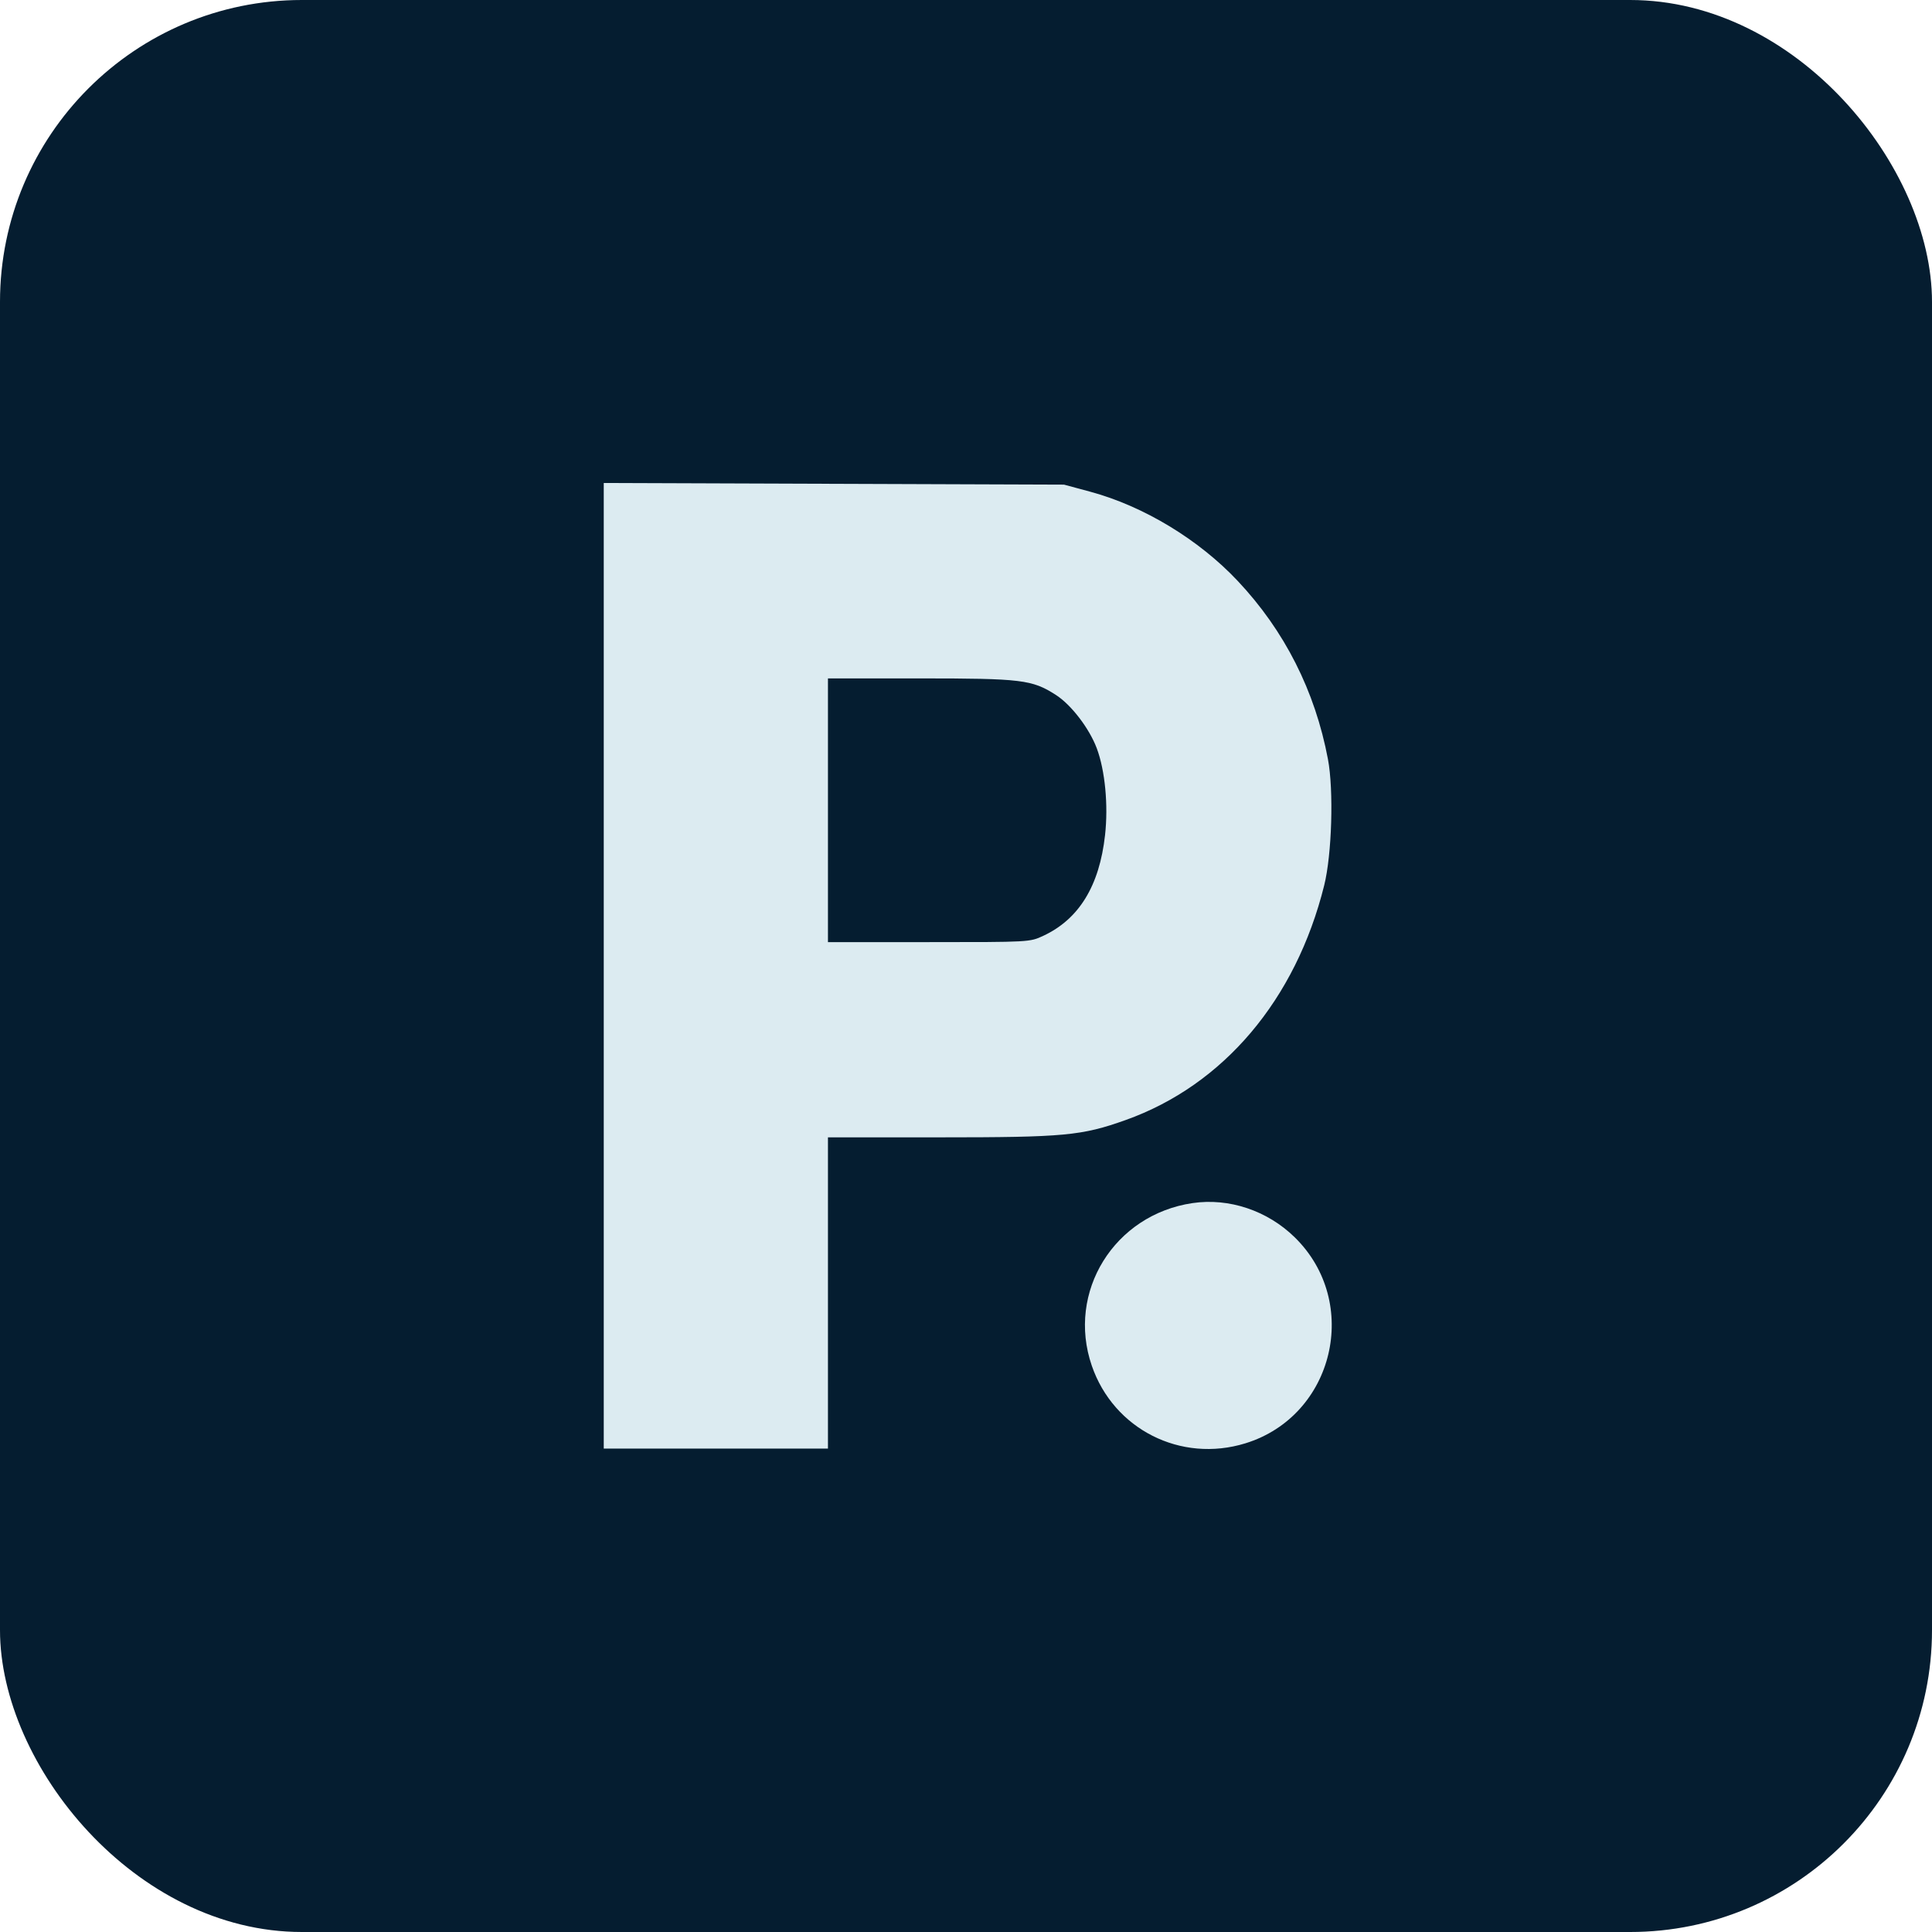
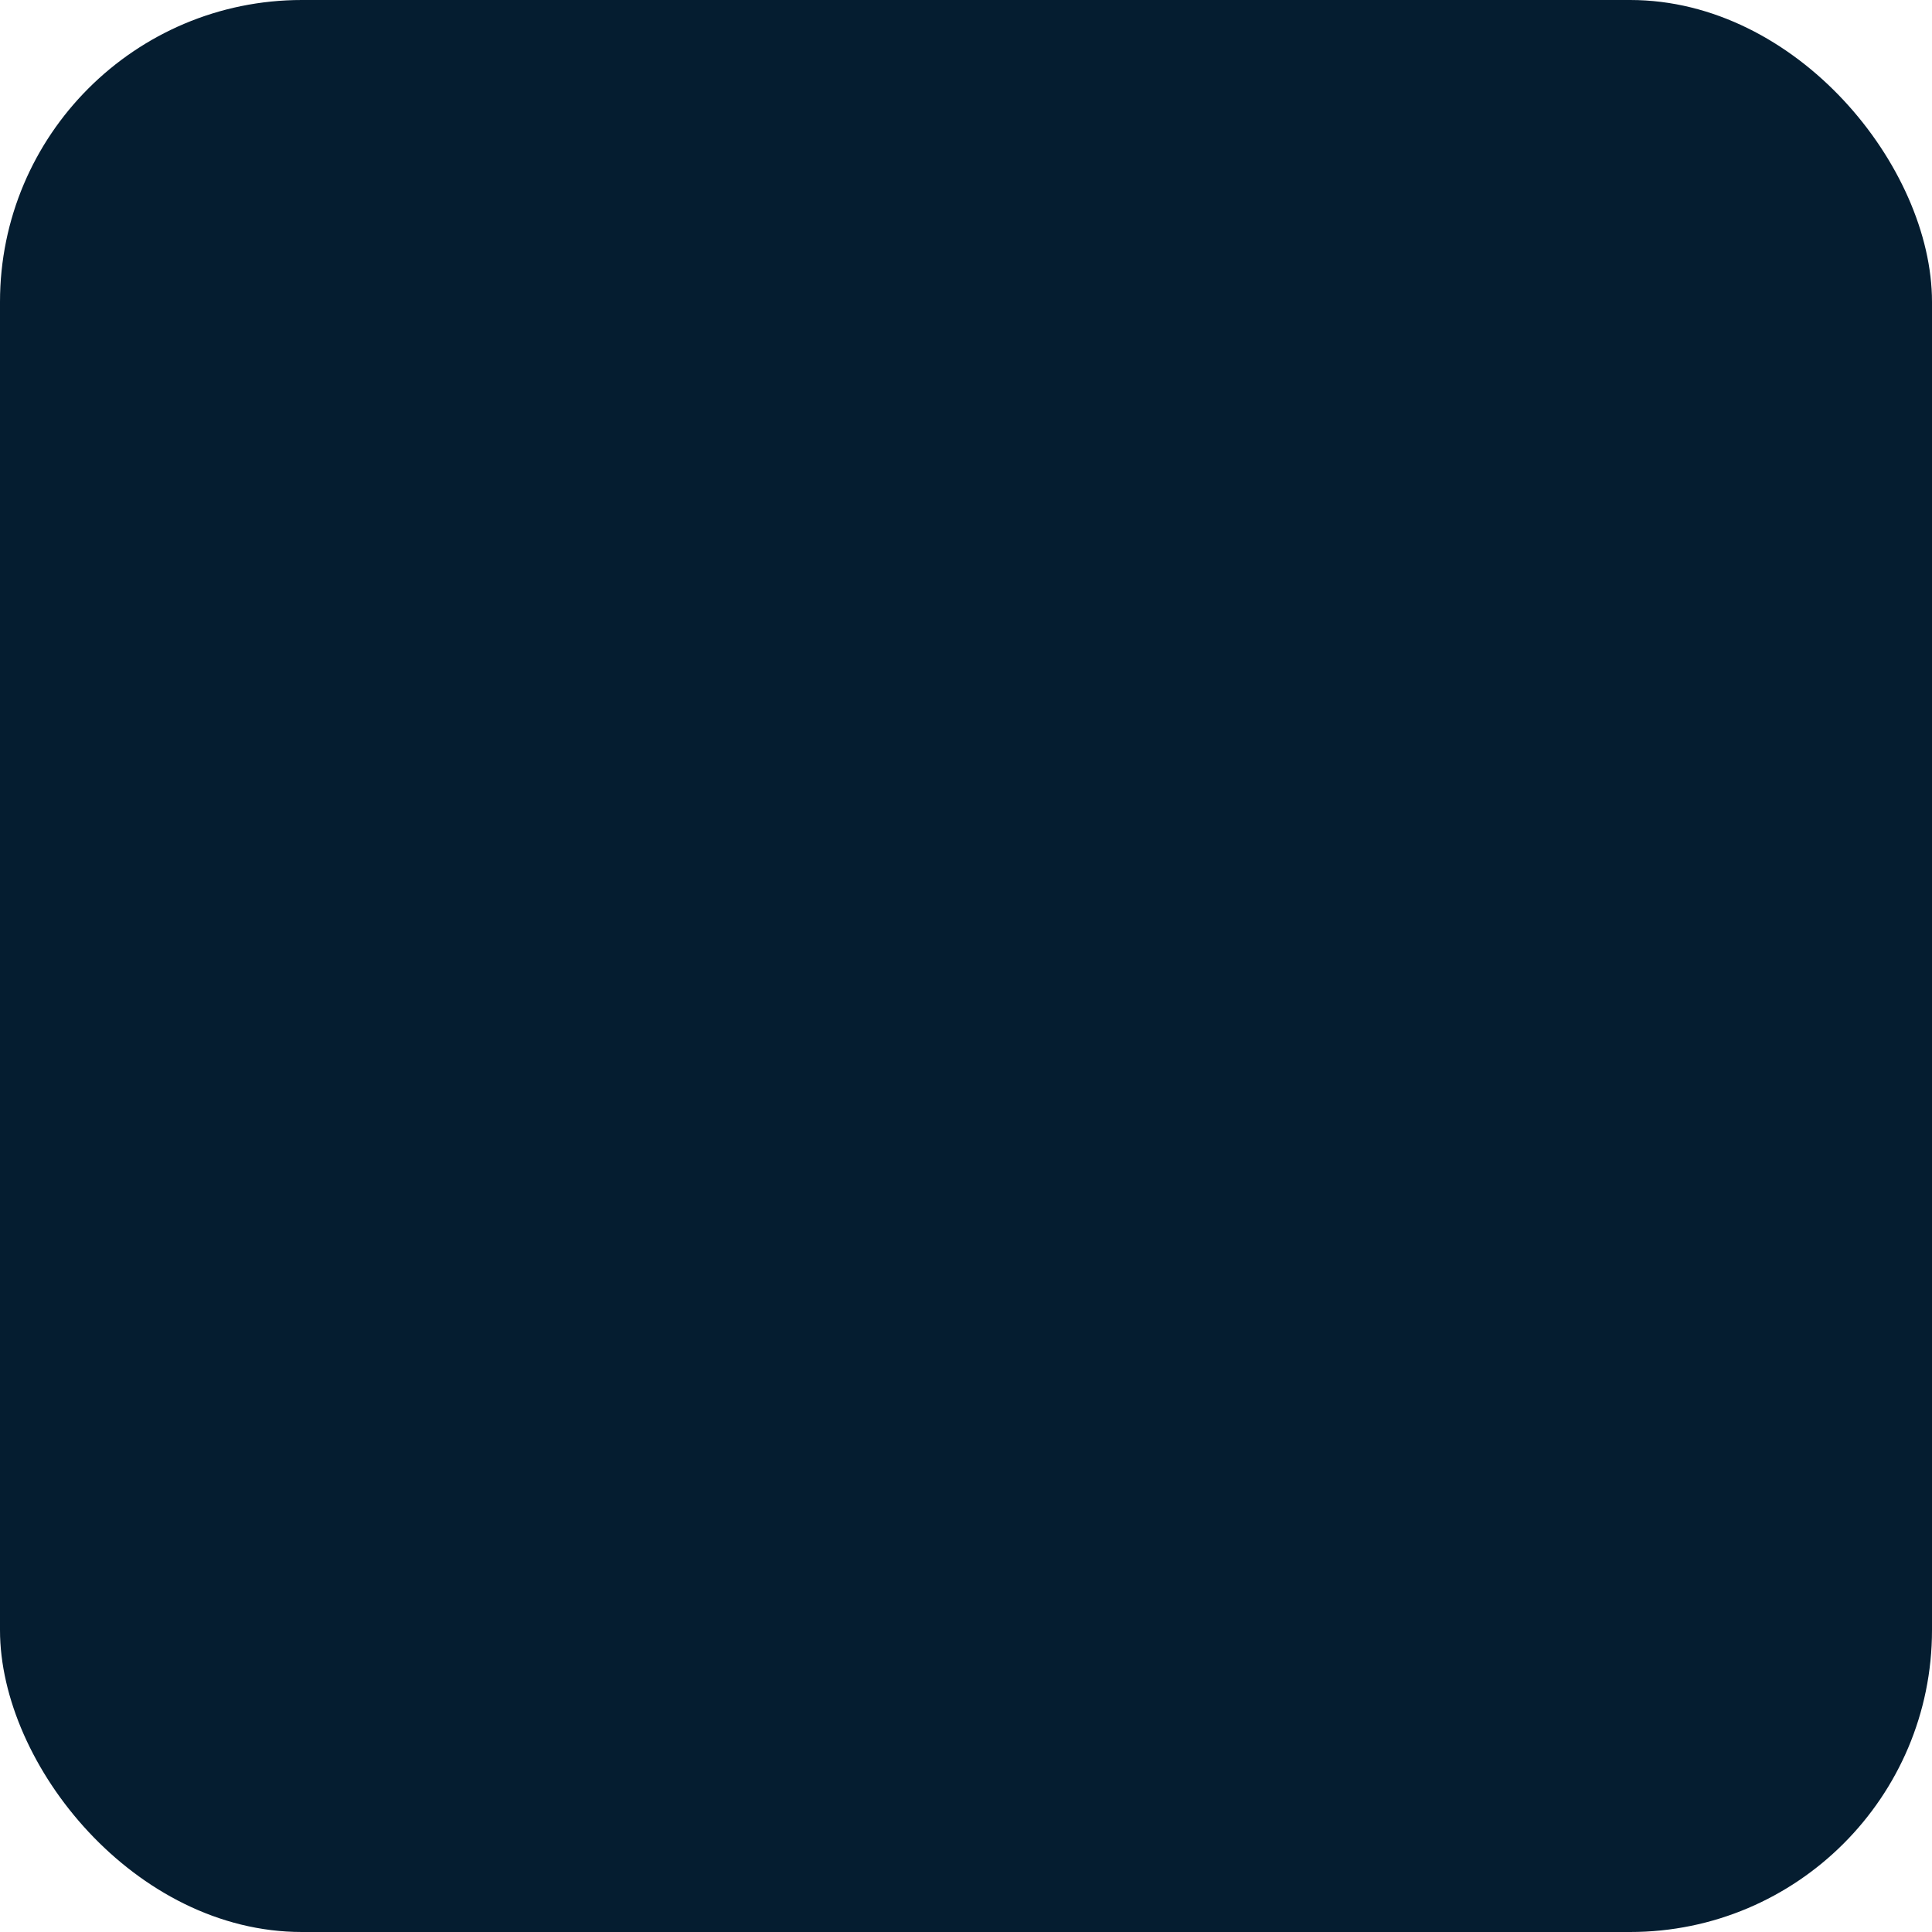
<svg xmlns="http://www.w3.org/2000/svg" width="64" height="64" viewBox="0 0 64 64" fill="none">
  <rect width="64" height="64" rx="10" fill="#051D30" />
-   <path d="M27.427 42.831V37.676H31.125C35.261 37.676 35.828 37.623 37.288 37.103C40.529 35.947 42.922 33.12 43.865 29.332C44.121 28.307 44.184 26.176 43.99 25.149C43.563 22.888 42.554 20.895 41.002 19.245C39.712 17.873 37.888 16.769 36.121 16.29L35.247 16.054L27.623 16.027L20 16V31.993V47.986H23.713H27.427V42.831ZM27.427 26.842V22.473H30.467C33.84 22.473 34.19 22.515 34.975 23.019C35.486 23.346 36.084 24.128 36.332 24.788C36.607 25.523 36.717 26.675 36.606 27.665C36.419 29.346 35.742 30.449 34.56 31C34.111 31.209 34.11 31.209 30.769 31.209L27.427 31.21V26.842ZM41.258 47.811C44.194 46.904 45.093 43.143 42.889 40.987C41.984 40.101 40.713 39.676 39.505 39.854C36.911 40.236 35.325 42.795 36.167 45.241C36.892 47.349 39.117 48.472 41.258 47.811Z" fill="#DCEBF1" />
</svg>